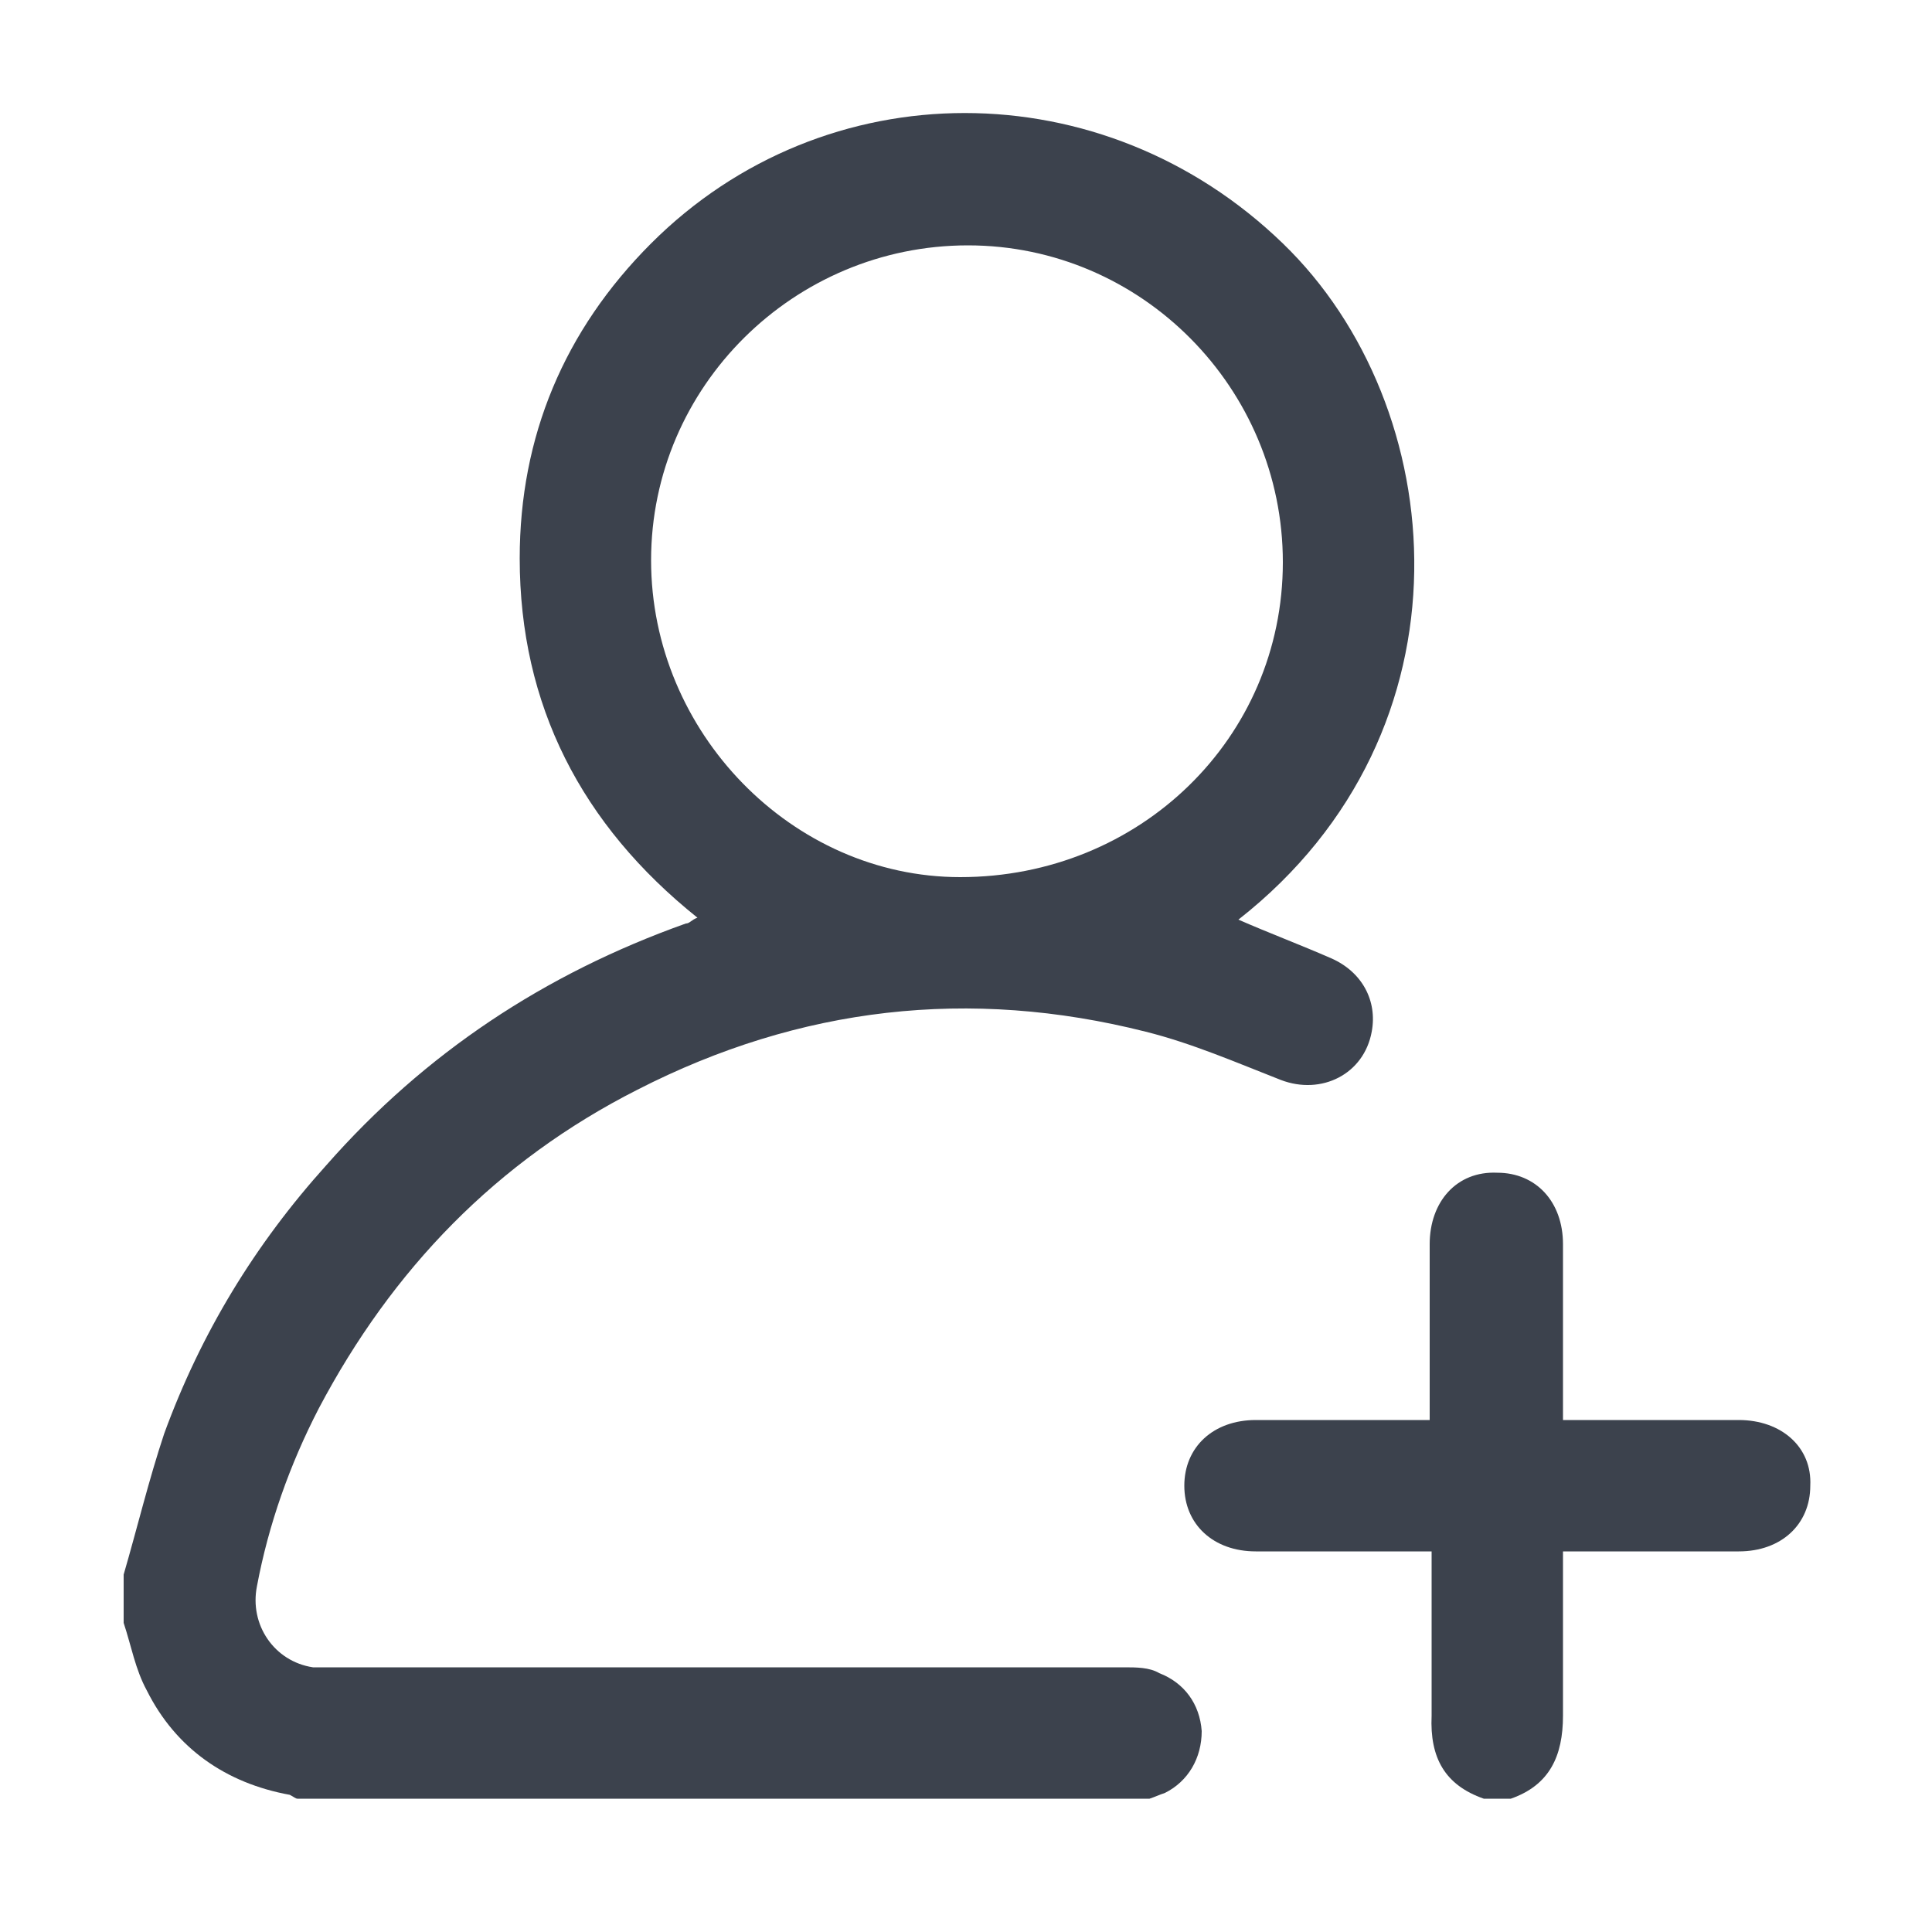
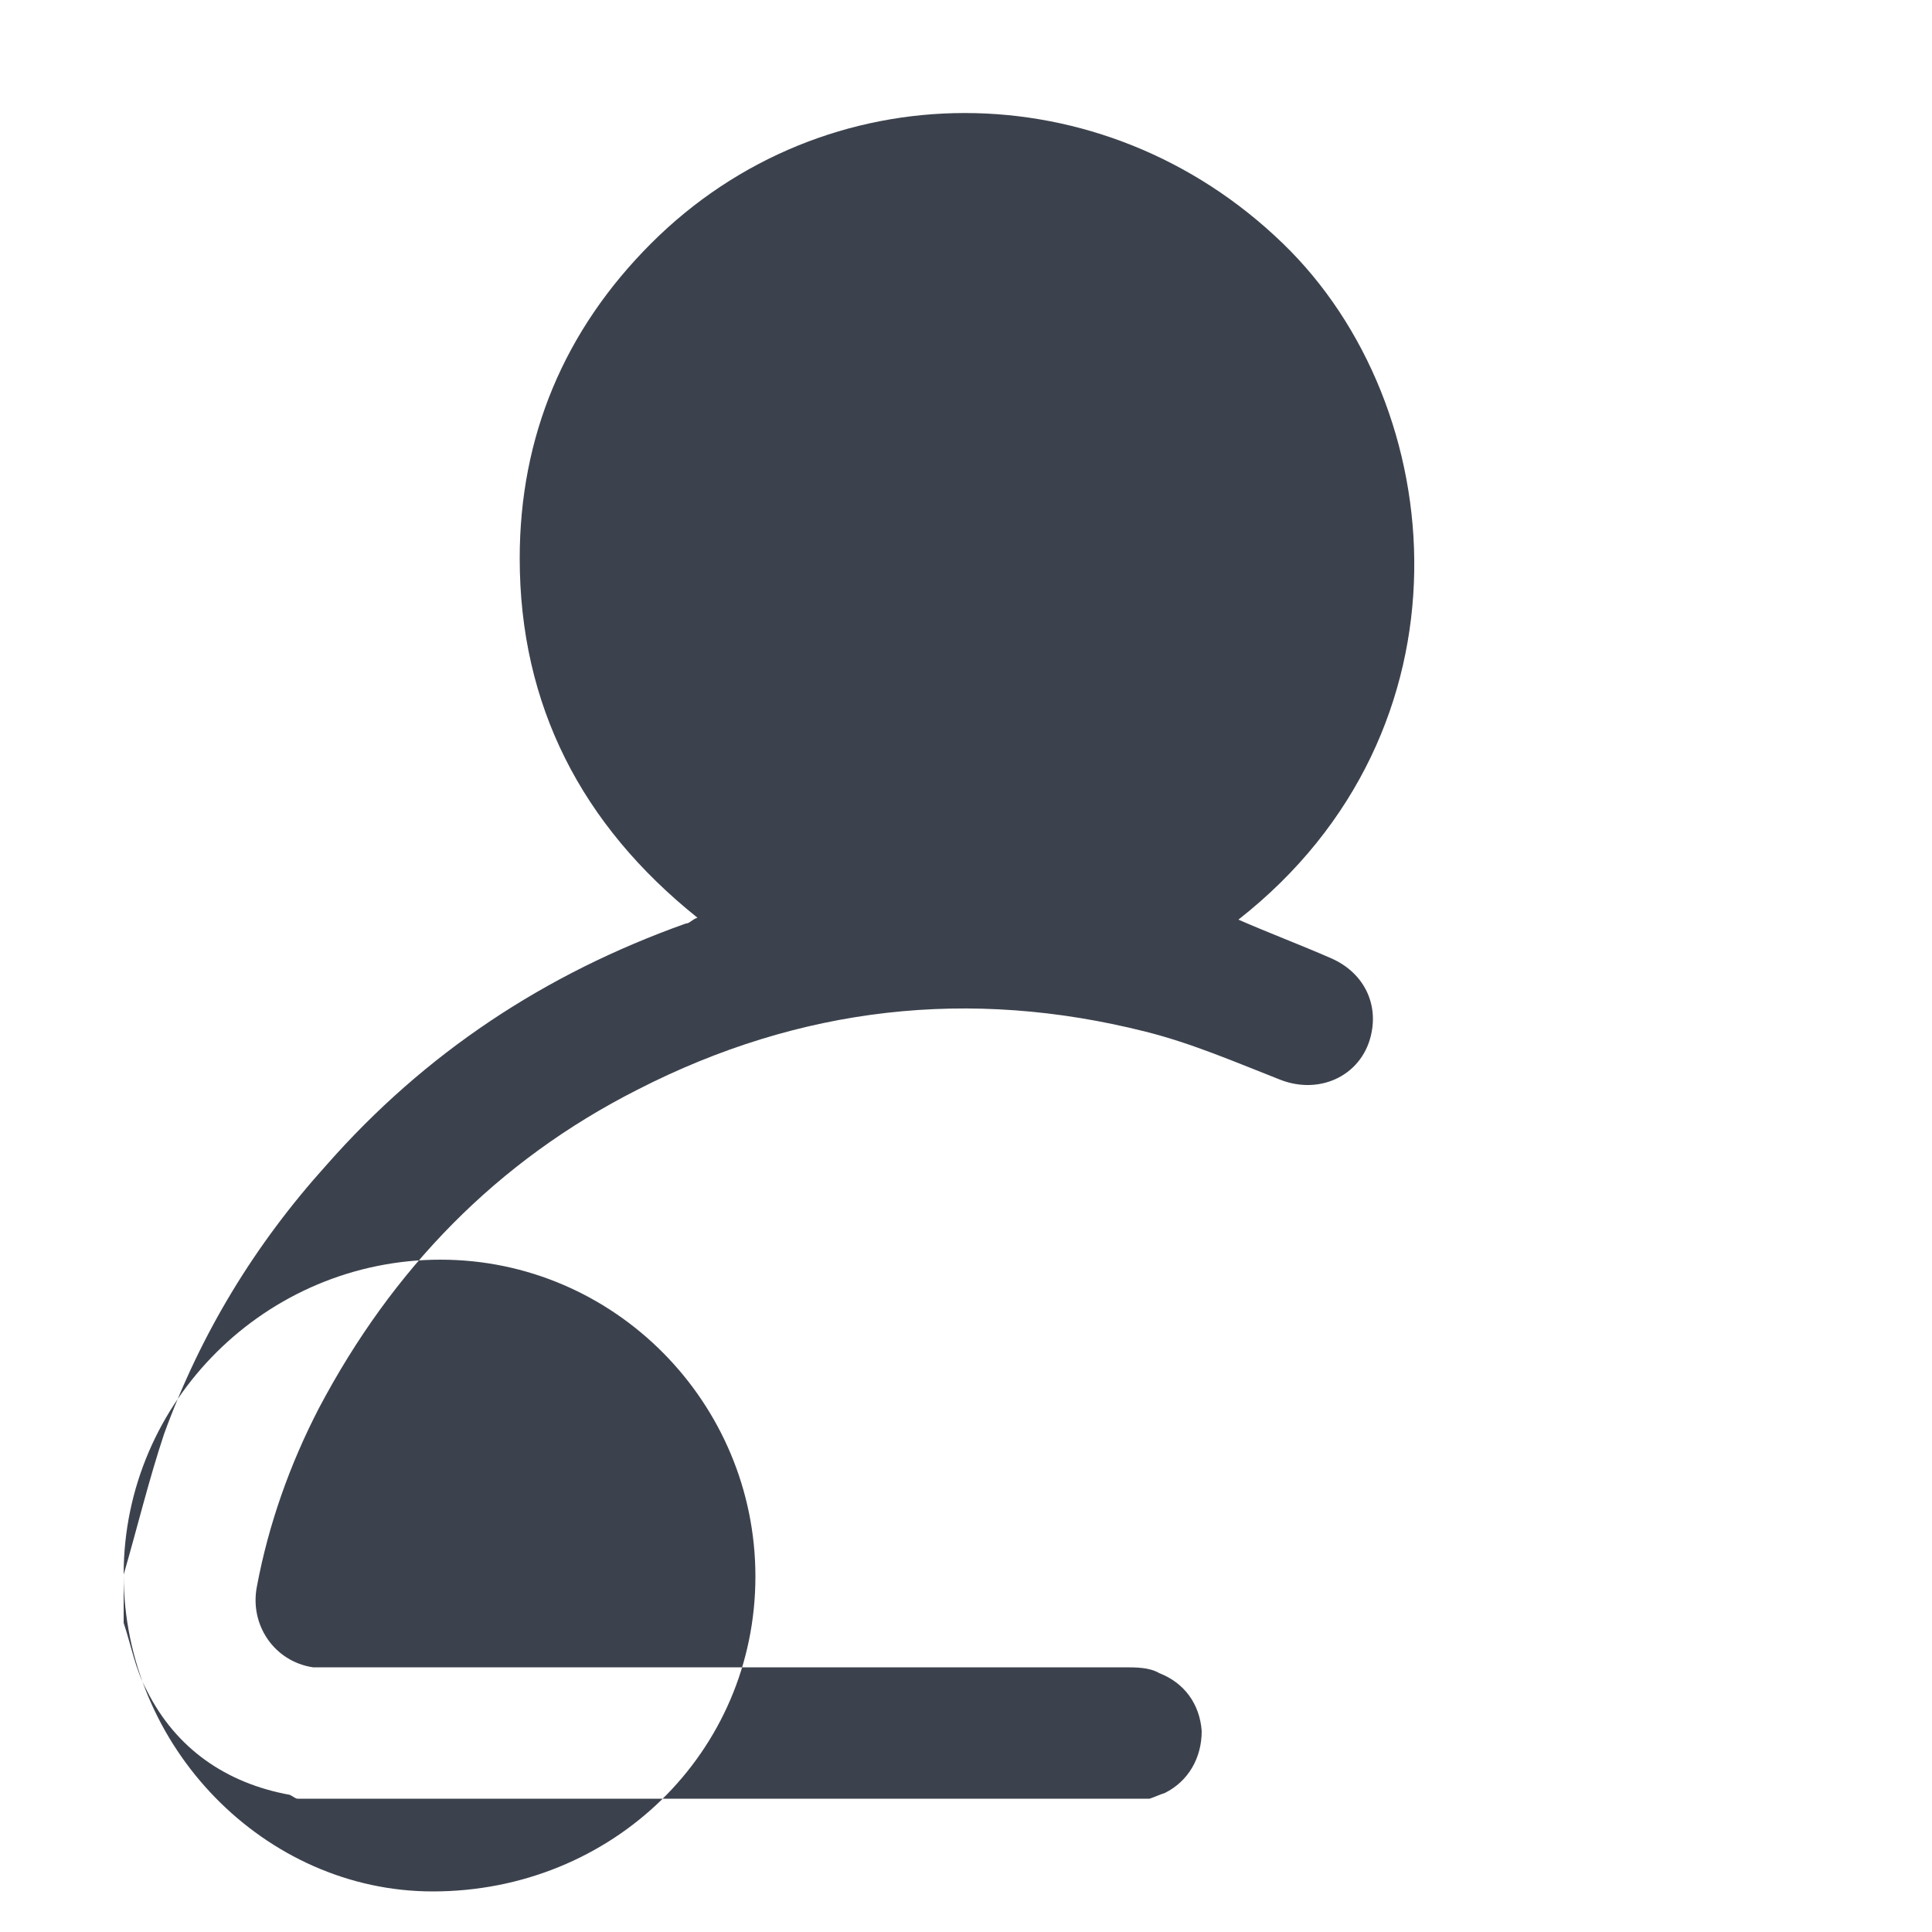
<svg xmlns="http://www.w3.org/2000/svg" id="Layer_1" data-name="Layer 1" version="1.1" viewBox="0 0 100 100">
  <defs>
    <style>
      .cls-1 {
        fill: #3c424d;
        stroke-width: 0px;
      }
    </style>
  </defs>
-   <path class="cls-1" d="M6.4,81.5c.7-2.4,1.3-4.9,2.1-7.3,1.9-5.2,4.7-9.8,8.4-13.9,5.1-5.8,11.3-9.9,18.6-12.5.2,0,.3-.2.6-.3-6-4.8-9.2-11-9.2-18.6,0-6.3,2.3-11.8,6.8-16.3,9-9,23.4-9,32.7,0,8.7,8.4,10.2,25.2-2.3,35,1.6.7,3.2,1.3,4.8,2,1.6.7,2.4,2.2,2.1,3.8-.4,2.2-2.6,3.3-4.7,2.5-2.3-.9-4.6-1.9-7-2.5-9.1-2.3-17.9-1.3-26.3,3-7.3,3.7-12.7,9.3-16.5,16.5-1.5,2.9-2.6,6-3.2,9.2-.4,2,.9,3.9,2.9,4.2.4,0,.8,0,1.3,0,13.6,0,27.1,0,40.7,0,.6,0,1.3,0,1.8.3,1.3.5,2.1,1.6,2.2,3,0,1.4-.7,2.6-1.9,3.2-.3.1-.5.2-.8.3H15.4c-.1,0-.2-.1-.4-.2-3.3-.6-5.9-2.4-7.4-5.4-.6-1.1-.8-2.3-1.2-3.5,0-.9,0-1.7,0-2.6ZM33.7,29c0,8.9,7.3,16.4,16,16.4,9.3,0,16.7-7.2,16.7-16.3,0-9-7.3-16.4-16.3-16.4-9,0-16.4,7.3-16.4,16.3Z" />
-   <path class="cls-1" d="M76.8,93.1c-2-.7-2.8-2.1-2.7-4.3,0-2.8,0-5.6,0-8.5-.4,0-.7,0-1,0-2.7,0-5.4,0-8.1,0-2.2,0-3.7-1.4-3.7-3.4,0-2,1.5-3.4,3.7-3.4,3,0,6,0,9,0,0-.4,0-.7,0-1,0-2.7,0-5.4,0-8.1,0-2.2,1.4-3.8,3.5-3.7,2,0,3.4,1.5,3.4,3.7,0,3,0,6,0,9.1.3,0,.7,0,1,0,2.7,0,5.4,0,8.1,0,2.2,0,3.8,1.4,3.7,3.4,0,2-1.5,3.4-3.7,3.4-3,0-6,0-9.1,0v.9c0,2.5,0,5.1,0,7.6,0,2.1-.7,3.6-2.7,4.3h-1.4Z" />
+   <path class="cls-1" d="M6.4,81.5c.7-2.4,1.3-4.9,2.1-7.3,1.9-5.2,4.7-9.8,8.4-13.9,5.1-5.8,11.3-9.9,18.6-12.5.2,0,.3-.2.6-.3-6-4.8-9.2-11-9.2-18.6,0-6.3,2.3-11.8,6.8-16.3,9-9,23.4-9,32.7,0,8.7,8.4,10.2,25.2-2.3,35,1.6.7,3.2,1.3,4.8,2,1.6.7,2.4,2.2,2.1,3.8-.4,2.2-2.6,3.3-4.7,2.5-2.3-.9-4.6-1.9-7-2.5-9.1-2.3-17.9-1.3-26.3,3-7.3,3.7-12.7,9.3-16.5,16.5-1.5,2.9-2.6,6-3.2,9.2-.4,2,.9,3.9,2.9,4.2.4,0,.8,0,1.3,0,13.6,0,27.1,0,40.7,0,.6,0,1.3,0,1.8.3,1.3.5,2.1,1.6,2.2,3,0,1.4-.7,2.6-1.9,3.2-.3.1-.5.2-.8.3H15.4c-.1,0-.2-.1-.4-.2-3.3-.6-5.9-2.4-7.4-5.4-.6-1.1-.8-2.3-1.2-3.5,0-.9,0-1.7,0-2.6Zc0,8.9,7.3,16.4,16,16.4,9.3,0,16.7-7.2,16.7-16.3,0-9-7.3-16.4-16.3-16.4-9,0-16.4,7.3-16.4,16.3Z" />
</svg>